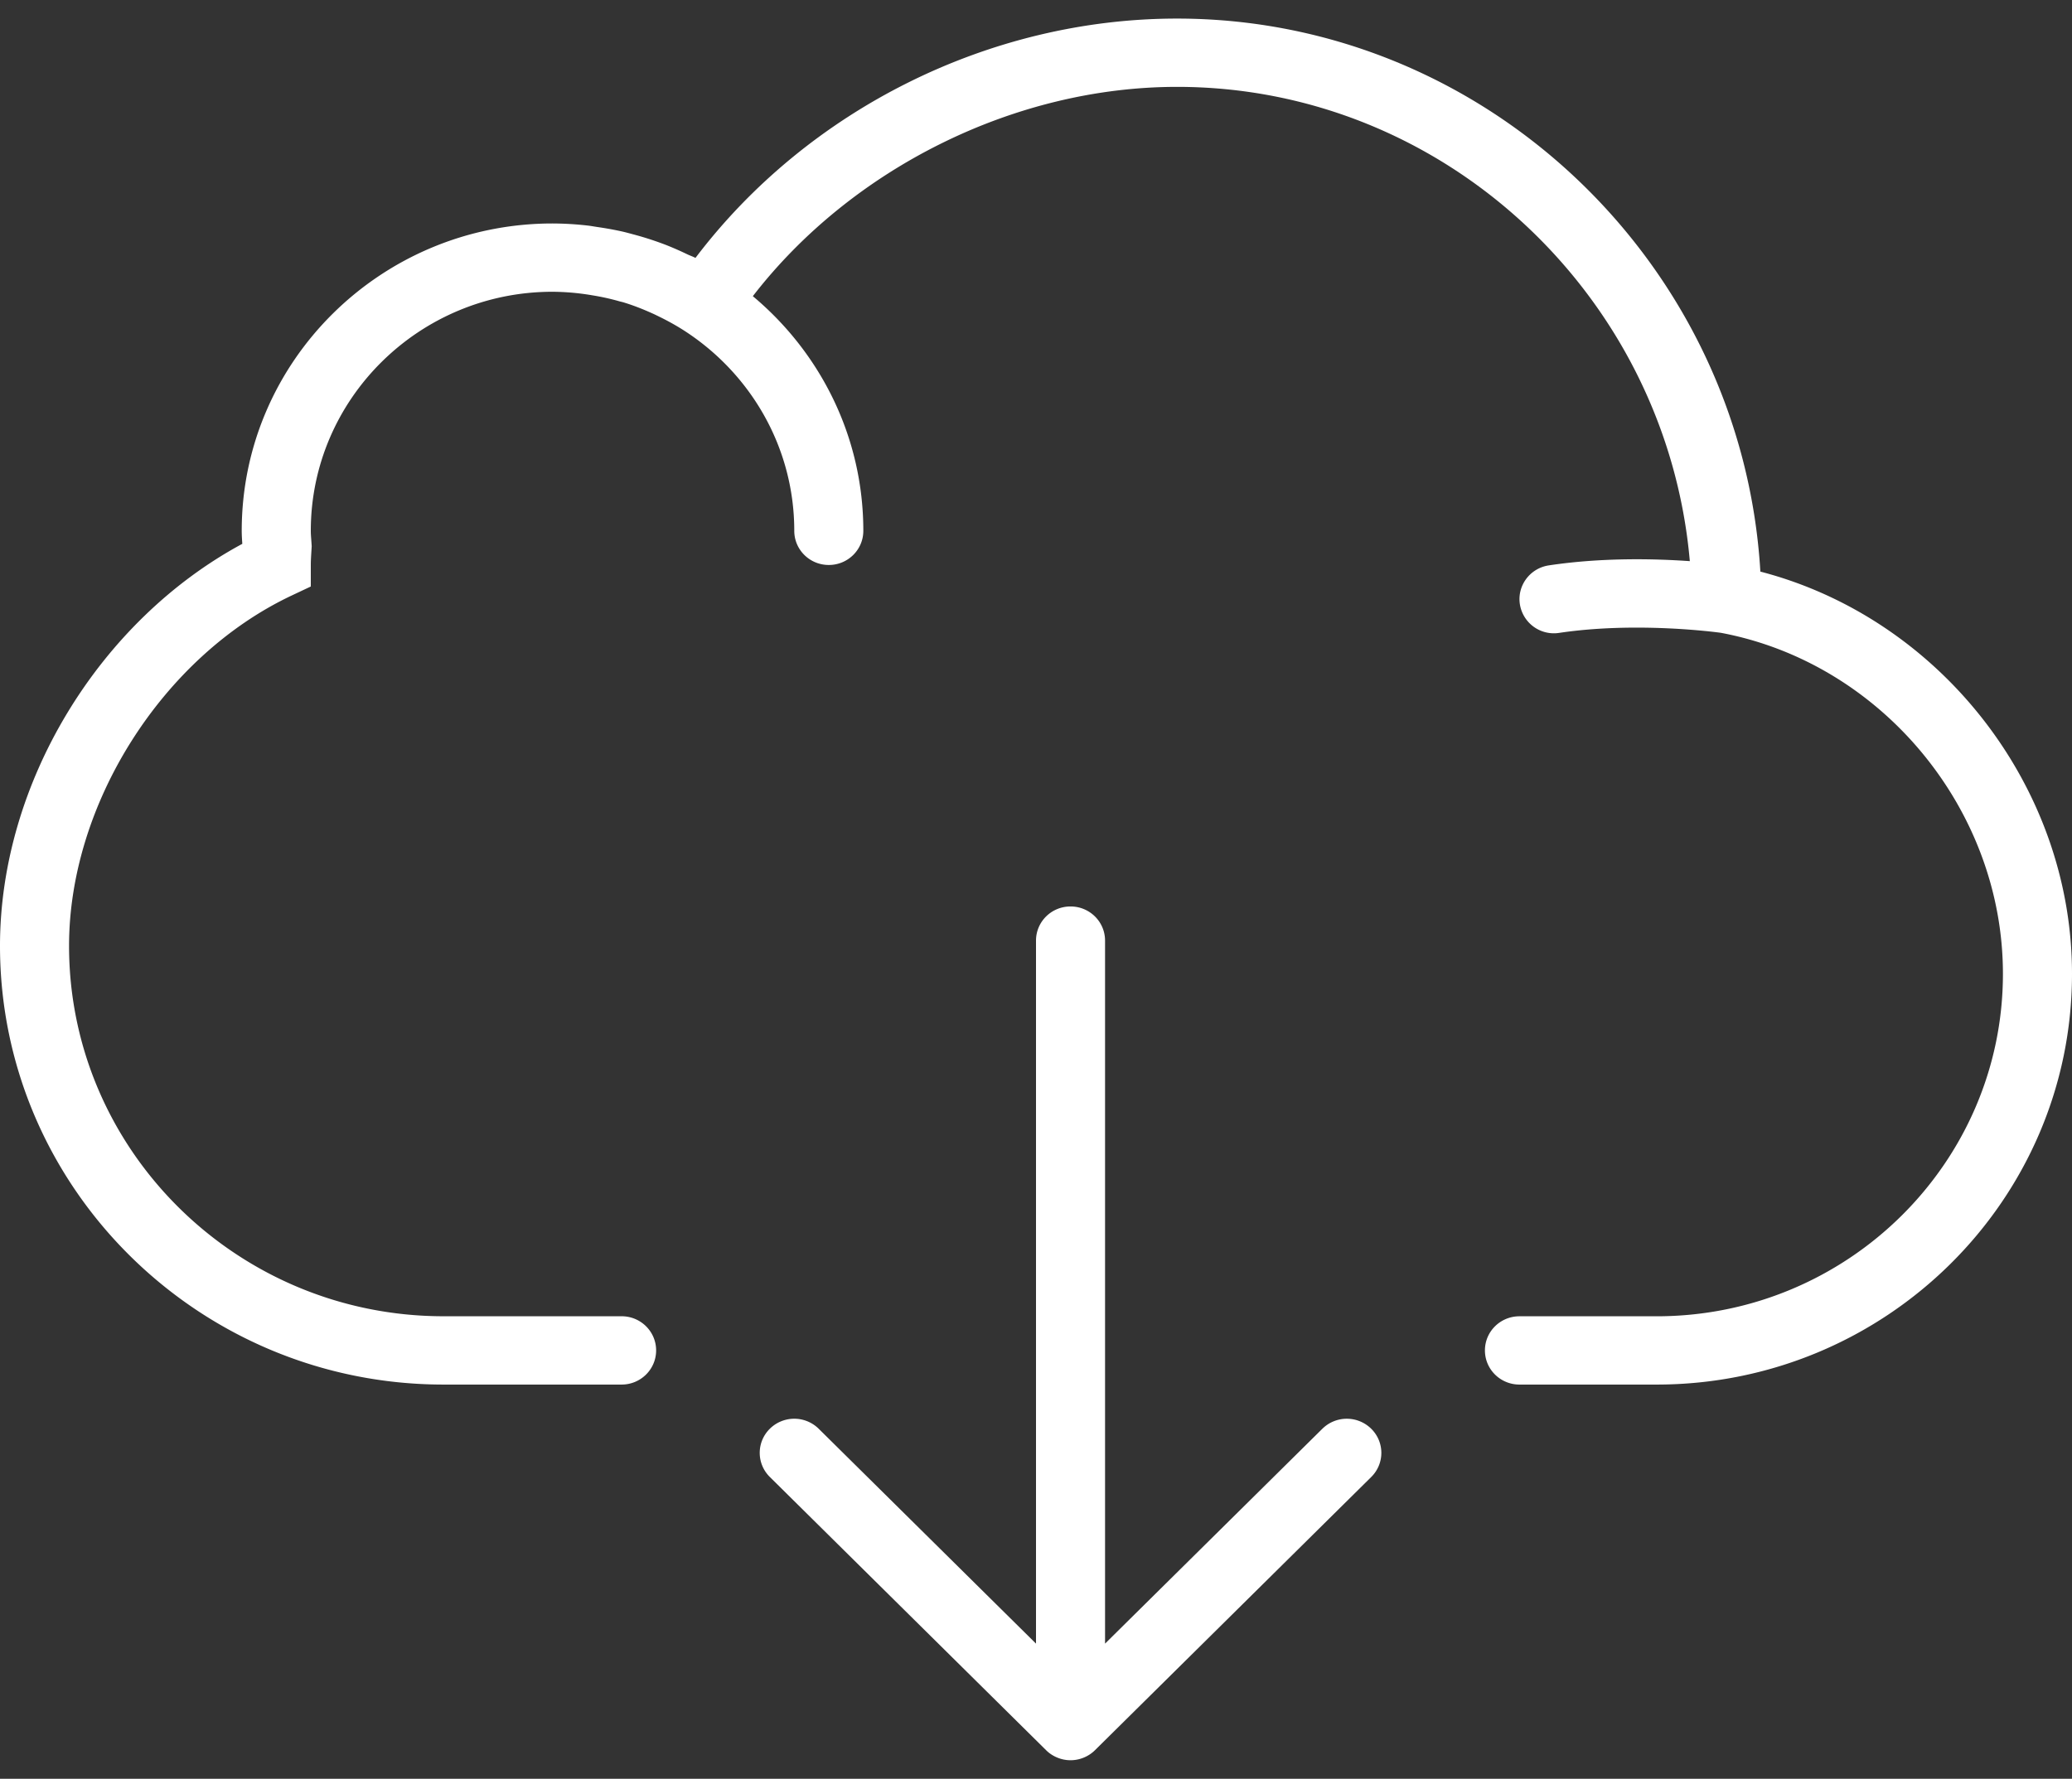
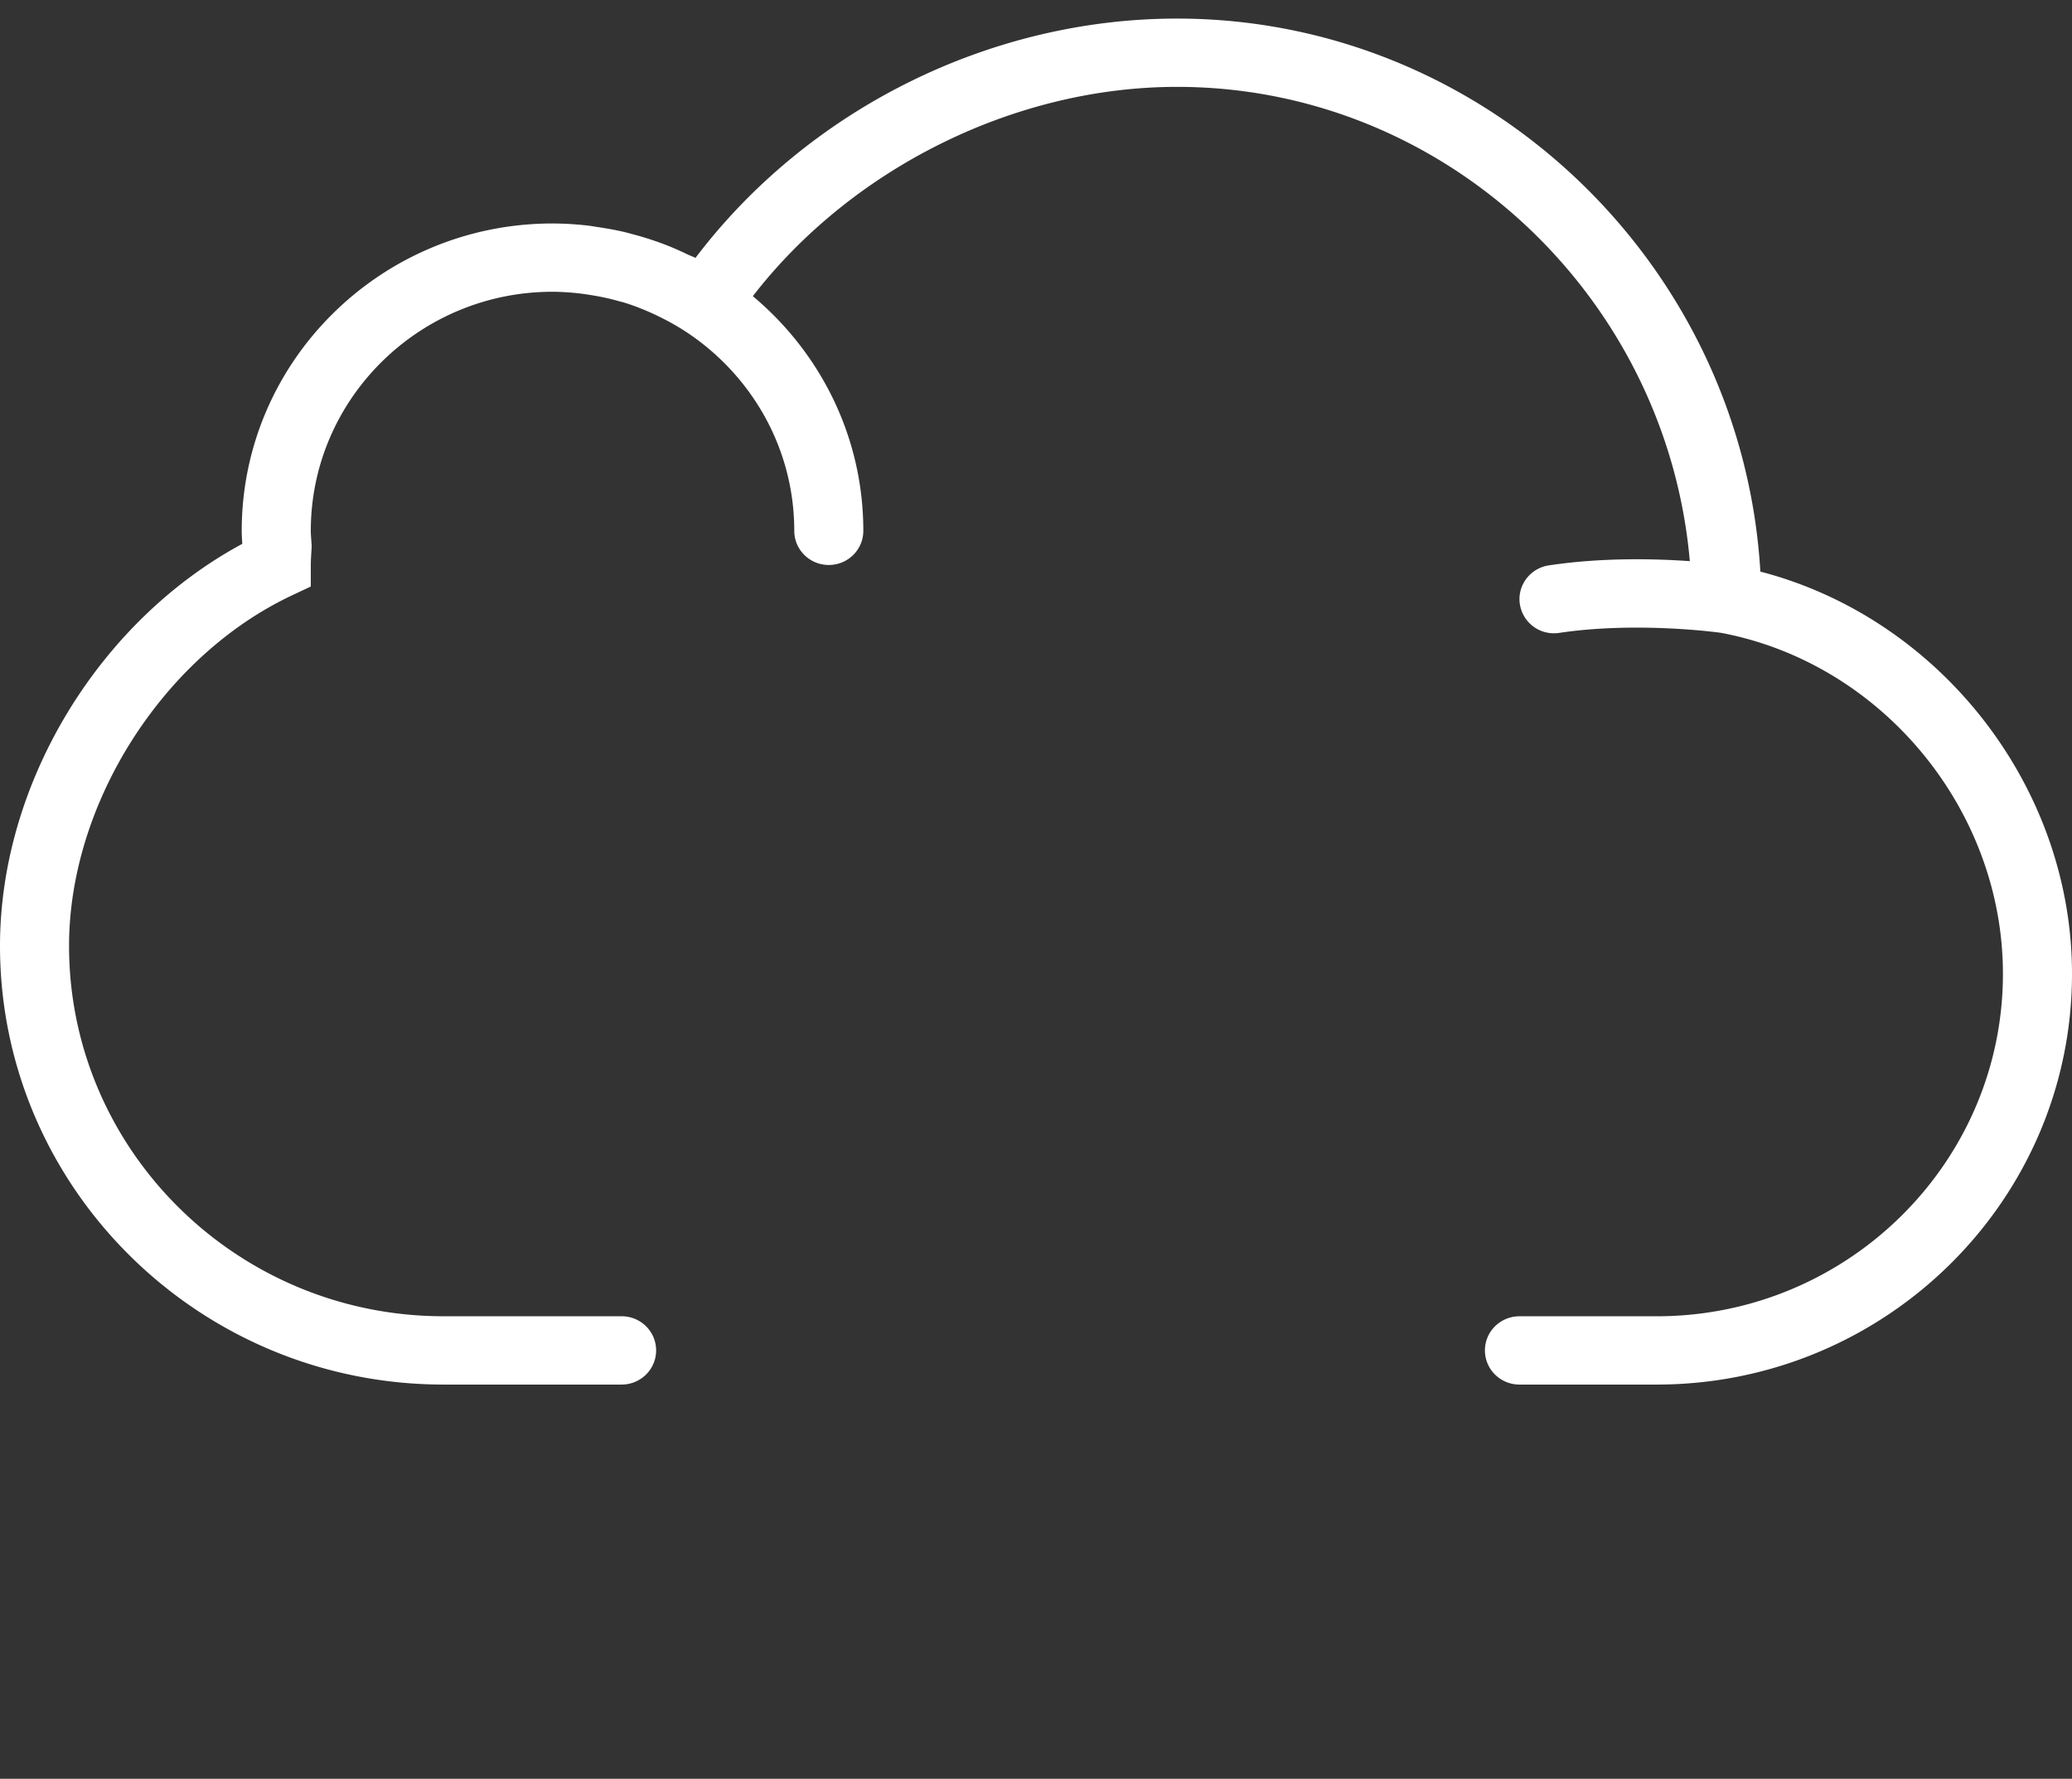
<svg xmlns="http://www.w3.org/2000/svg" width="92" height="79" fill="none">
  <rect width="100%" height="100%" fill="#333333" stroke="none" />
  <path d="M78.163 25.386C77.353 11.736 65.978.825 52.263.825c-8.327 0-16.39 4.039-21.383 10.629-.115-.06-.236-.1-.353-.155a14.4 14.4 0 0 0-.926-.408 14.034 14.034 0 0 0-1.475-.48c-.176-.048-.351-.096-.53-.136a14.79 14.79 0 0 0-1.052-.19c-.155-.022-.307-.052-.463-.069a14.104 14.104 0 0 0-1.548-.091c-7.61 0-13.8 6.123-13.8 13.65 0 .196.013.387.026.578C4.381 27.59 0 34.797 0 42.009 0 52.75 8.835 61.492 19.696 61.492H27.6c.848 0 1.533-.678 1.533-1.517 0-.839-.685-1.517-1.533-1.517h-7.904c-9.17 0-16.63-7.378-16.63-16.45 0-6.3 4.148-12.84 9.865-15.55l.869-.41v-.956c0-.182.012-.367.023-.554l.017-.28-.02-.295c-.01-.129-.02-.258-.02-.388 0-5.853 4.816-10.617 10.733-10.617a10.835 10.835 0 0 1 1.764.157c.41.066.812.154 1.21.268.053.015.108.026.162.041.437.132.863.299 1.28.487.11.048.215.101.322.153.368.18.729.378 1.077.6 2.955 1.893 4.919 5.177 4.919 8.911 0 .839.685 1.517 1.533 1.517.848 0 1.533-.678 1.533-1.517 0-4.177-1.91-7.915-4.906-10.421 4.396-5.688 11.635-9.296 18.835-9.296 11.876 0 21.74 9.305 22.769 21.064-1.566-.11-3.913-.166-6.261.188-.837.126-1.412.9-1.285 1.727a1.528 1.528 0 0 0 1.745 1.271c3.415-.51 6.974-.032 7.182-.003 7.14 1.343 12.521 7.848 12.521 15.144 0 8.386-6.898 15.21-15.376 15.21h-6.09c-.848 0-1.534.677-1.534 1.516s.686 1.517 1.534 1.517h6.09C83.727 61.492 92 53.308 92 43.249c0-8.325-5.868-15.791-13.837-17.863z" fill="#fff" />
-   <path d="M58.716 63.453l-9.65 9.544V41.775c0-.839-.685-1.517-1.533-1.517-.848 0-1.533.678-1.533 1.517v31.222l-9.65-9.544a1.544 1.544 0 0 0-2.167 0c-.6.593-.6 1.551 0 2.144L46.448 77.73c.14.141.311.252.5.33a1.533 1.533 0 0 0 1.171 0c.189-.078.359-.189.5-.33l12.265-12.132c.6-.593.6-1.551 0-2.144a1.544 1.544 0 0 0-2.168 0z" fill="#fff" />
</svg>